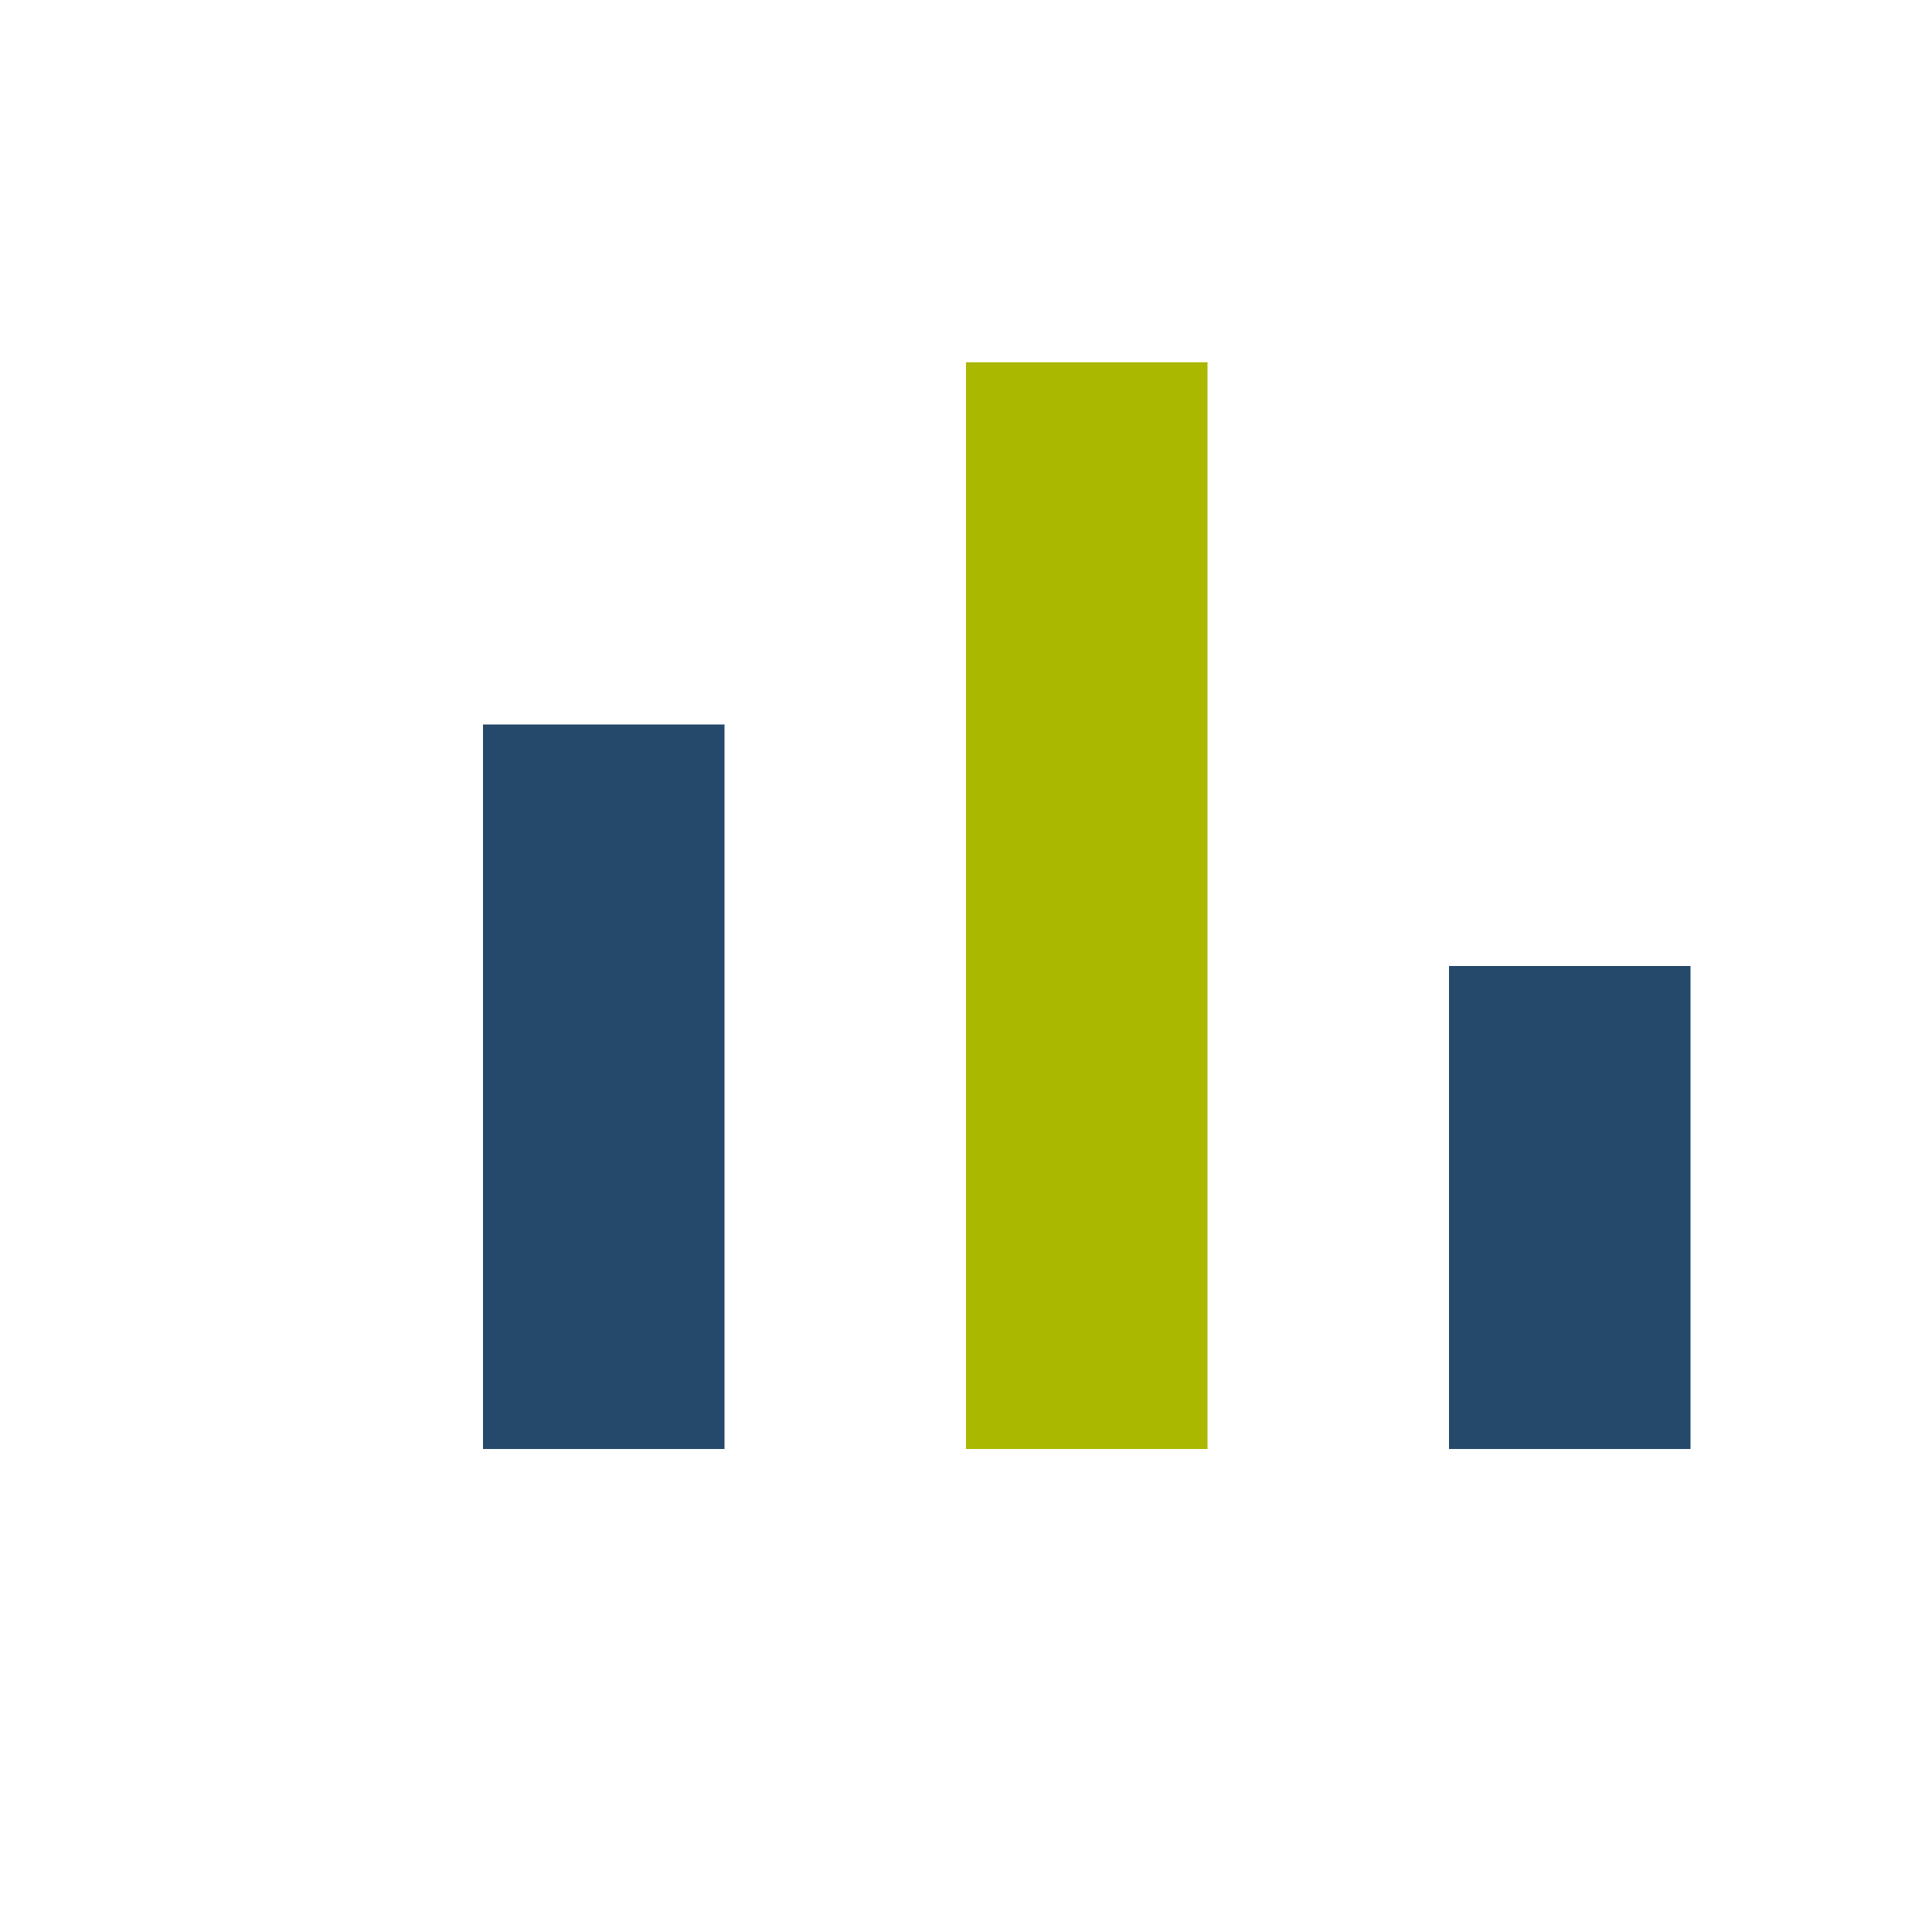
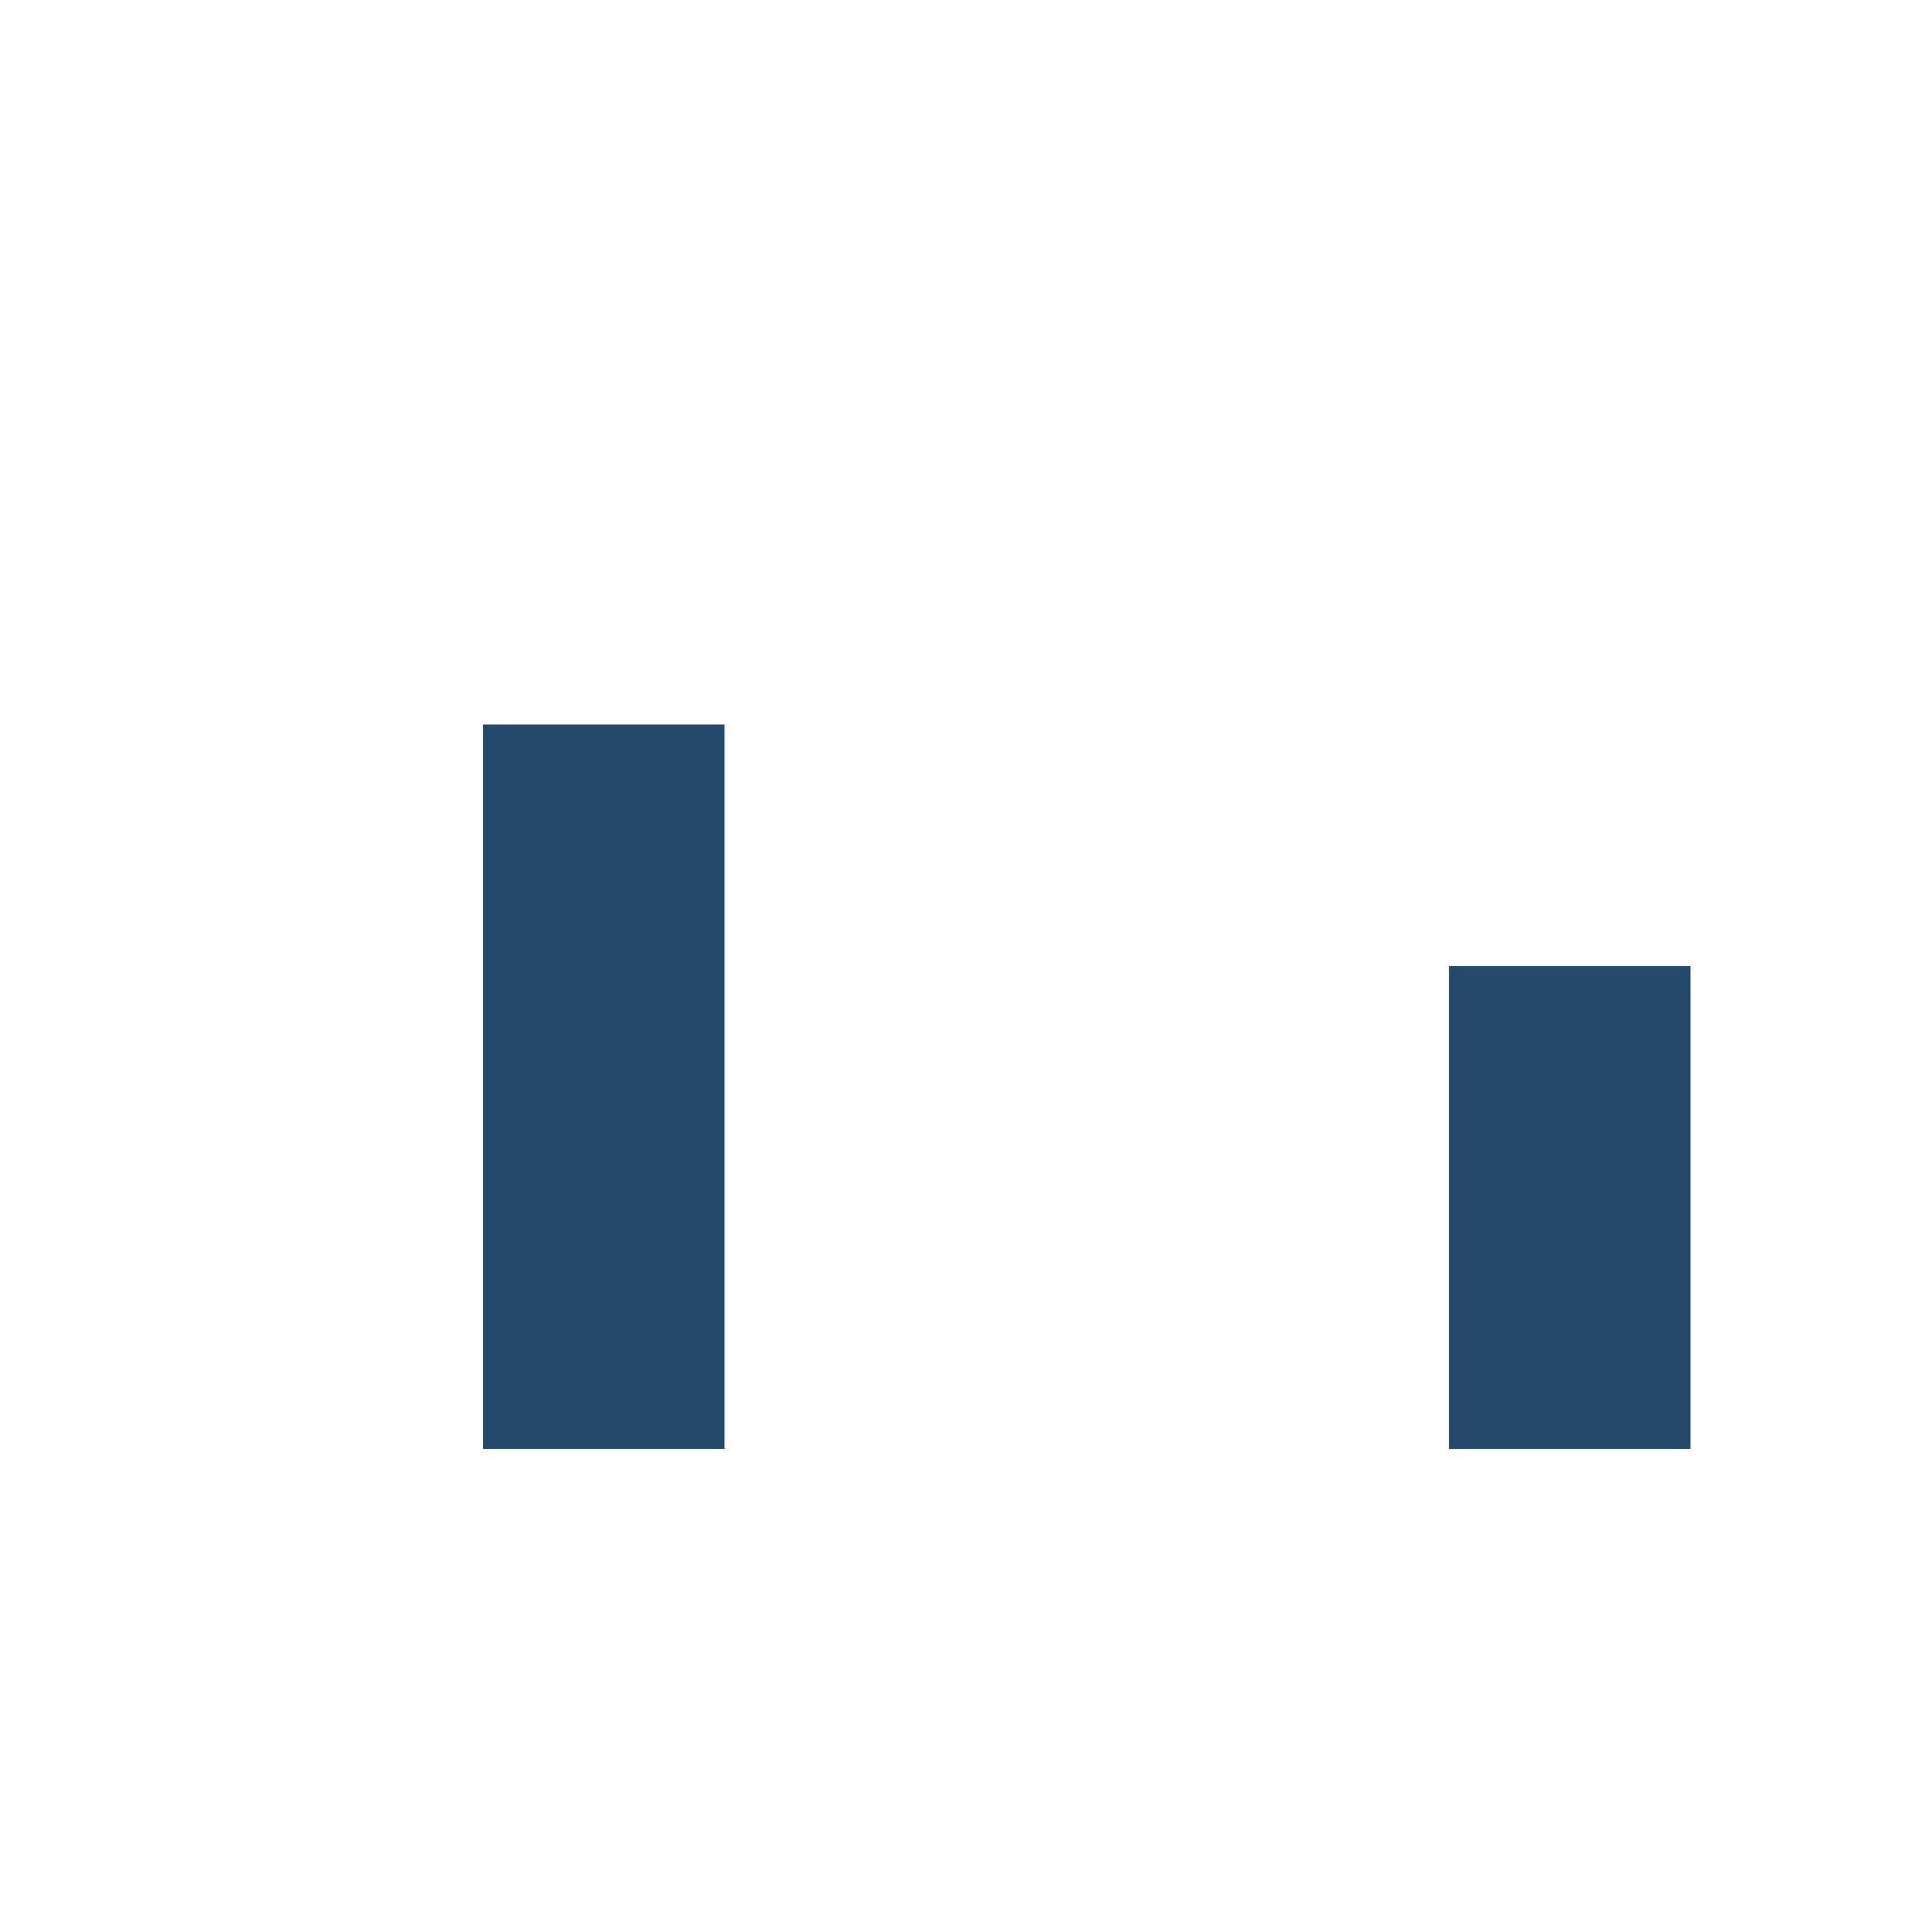
<svg xmlns="http://www.w3.org/2000/svg" width="32" height="32" viewBox="0 0 32 32">
  <rect x="8" y="12" width="4" height="12" fill="#25496B" />
-   <rect x="16" y="6" width="4" height="18" fill="#AAB800" />
  <rect x="24" y="16" width="4" height="8" fill="#25496B" />
</svg>